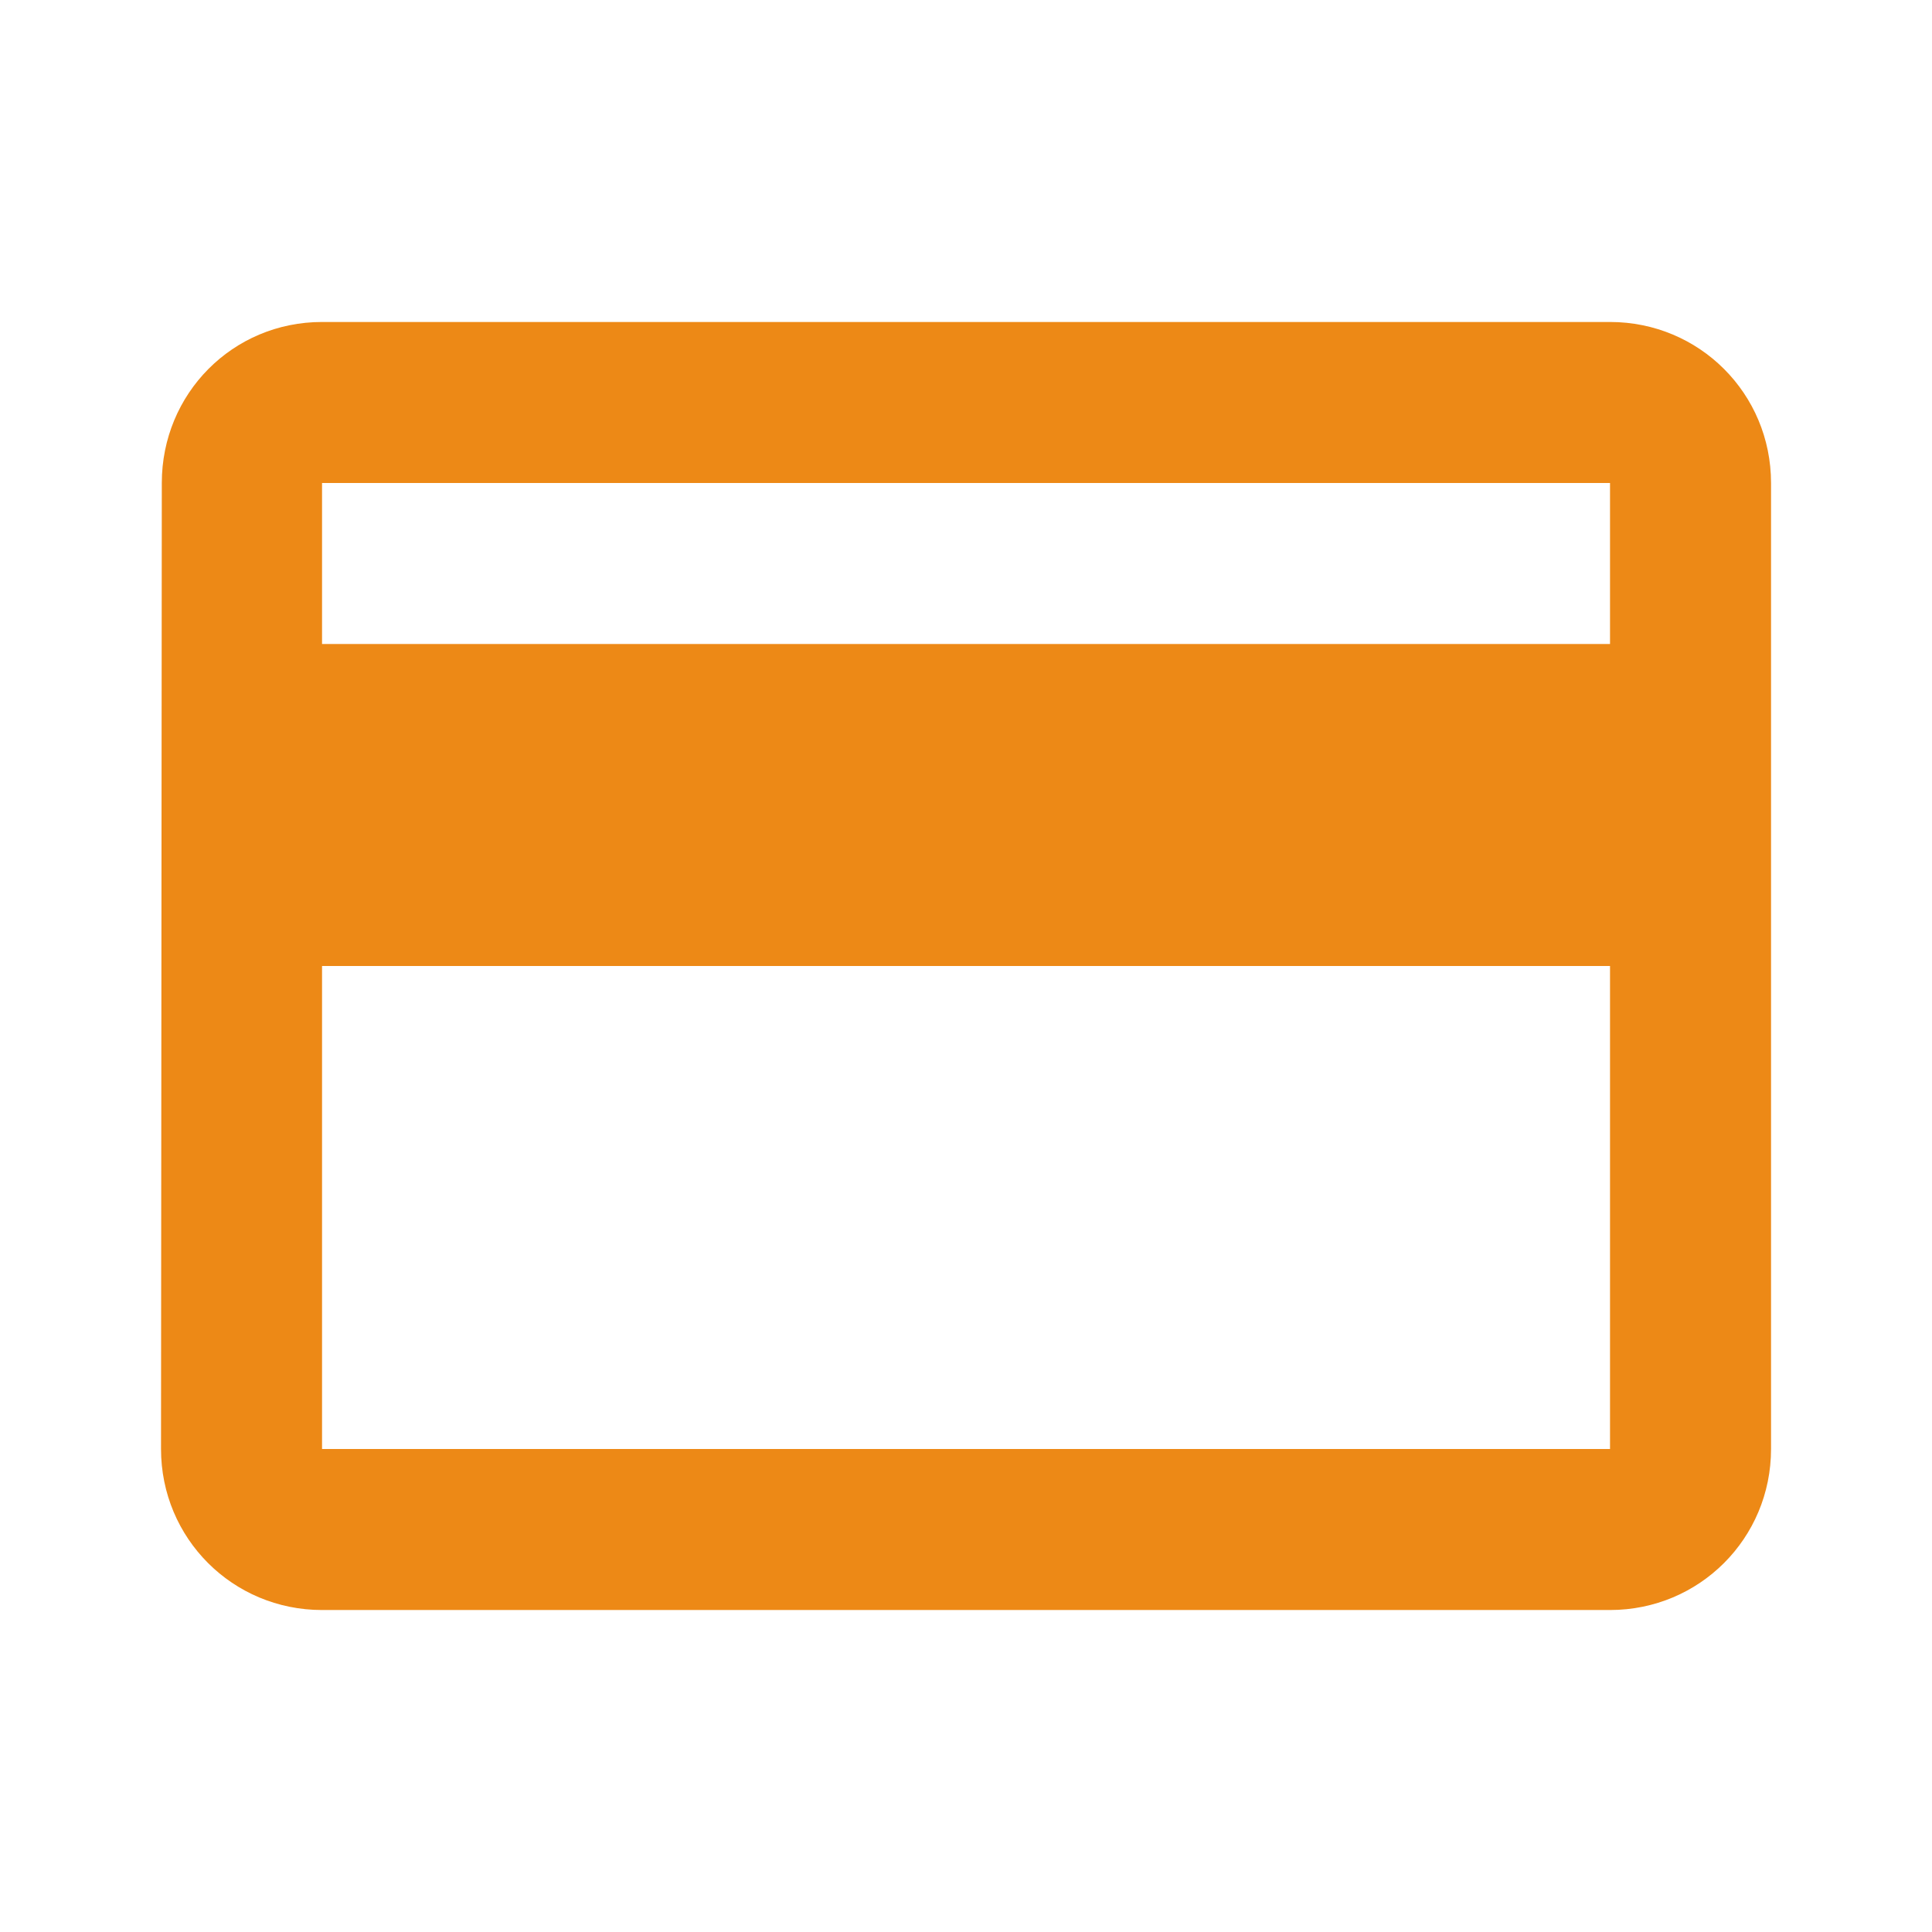
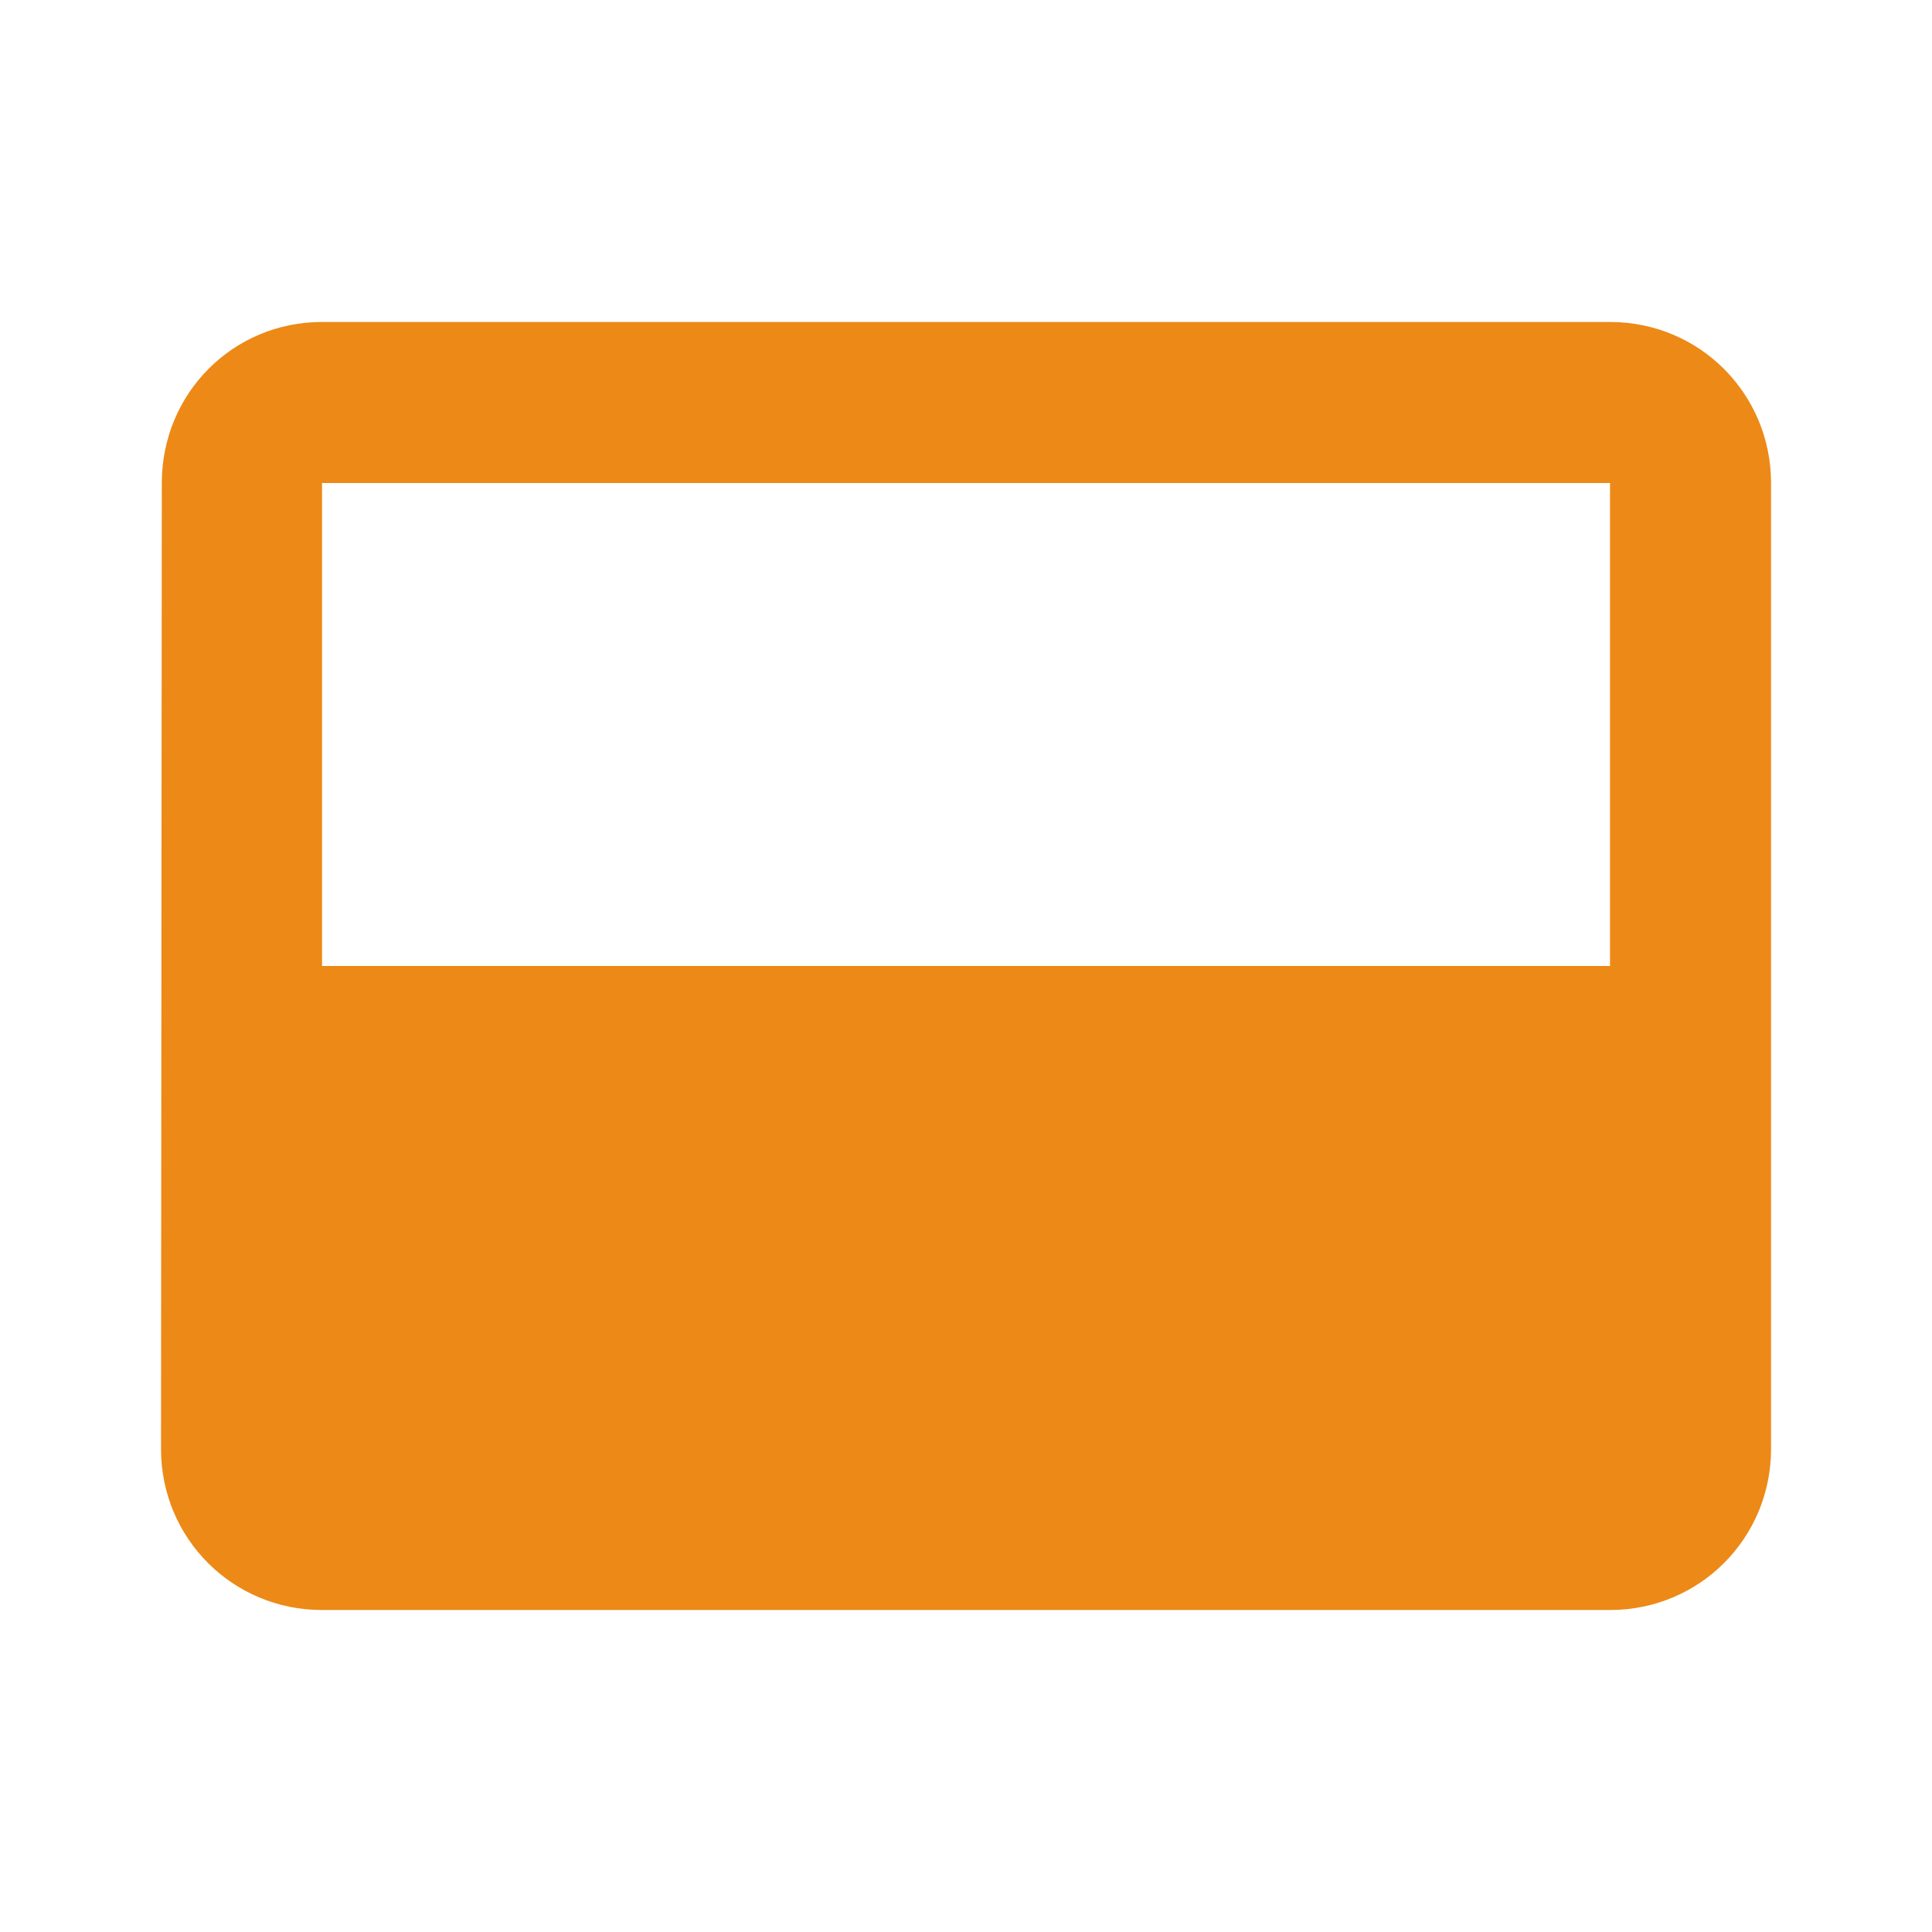
<svg xmlns="http://www.w3.org/2000/svg" width="32" height="32" viewBox="0 0 32 32" fill="#ED8916">
-   <path d="M26.667 5.333H5.334C3.854 5.333 2.68 6.52 2.68 8L2.667 24C2.667 25.48 3.854 26.667 5.334 26.667H26.667C28.147 26.667 29.334 25.48 29.334 24V8C29.334 6.52 28.147 5.333 26.667 5.333ZM26.667 24H5.334V16H26.667V24ZM26.667 10.667H5.334V8H26.667V10.667Z" fill="inherit" />
+   <path d="M26.667 5.333H5.334C3.854 5.333 2.68 6.52 2.68 8L2.667 24C2.667 25.48 3.854 26.667 5.334 26.667H26.667C28.147 26.667 29.334 25.48 29.334 24V8C29.334 6.52 28.147 5.333 26.667 5.333ZM26.667 24H5.334V16H26.667V24ZH5.334V8H26.667V10.667Z" fill="inherit" />
</svg>